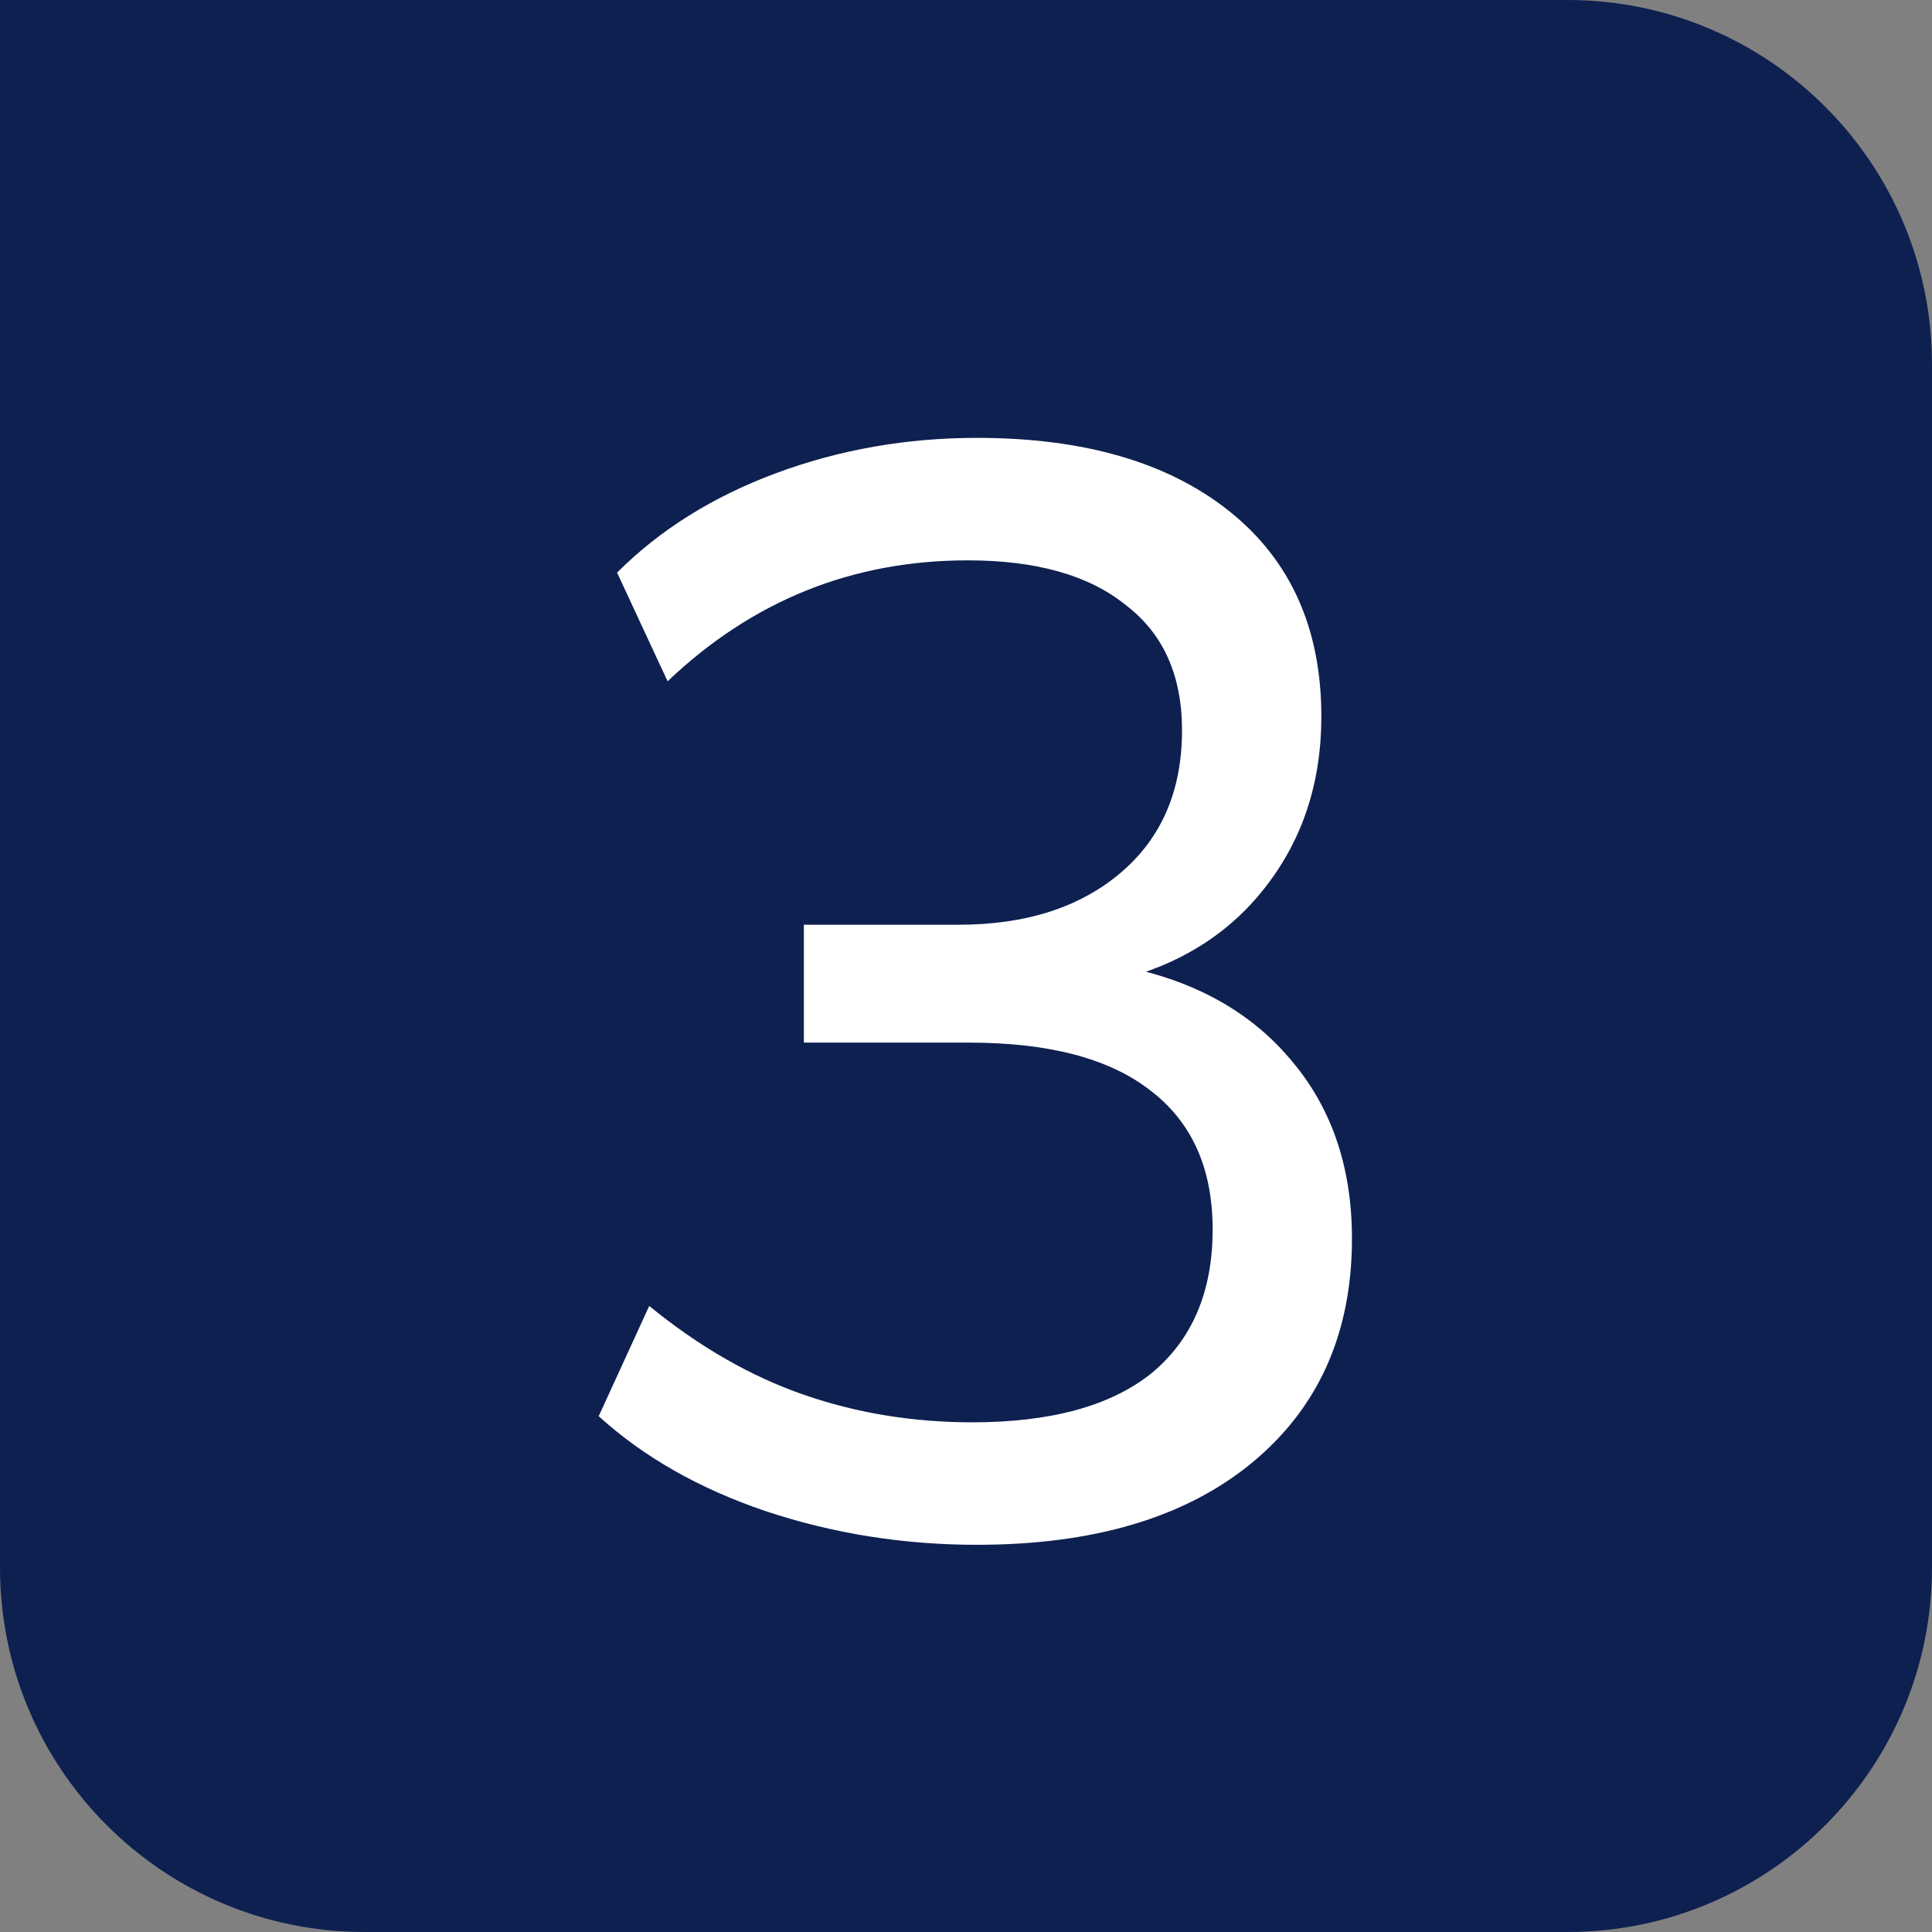
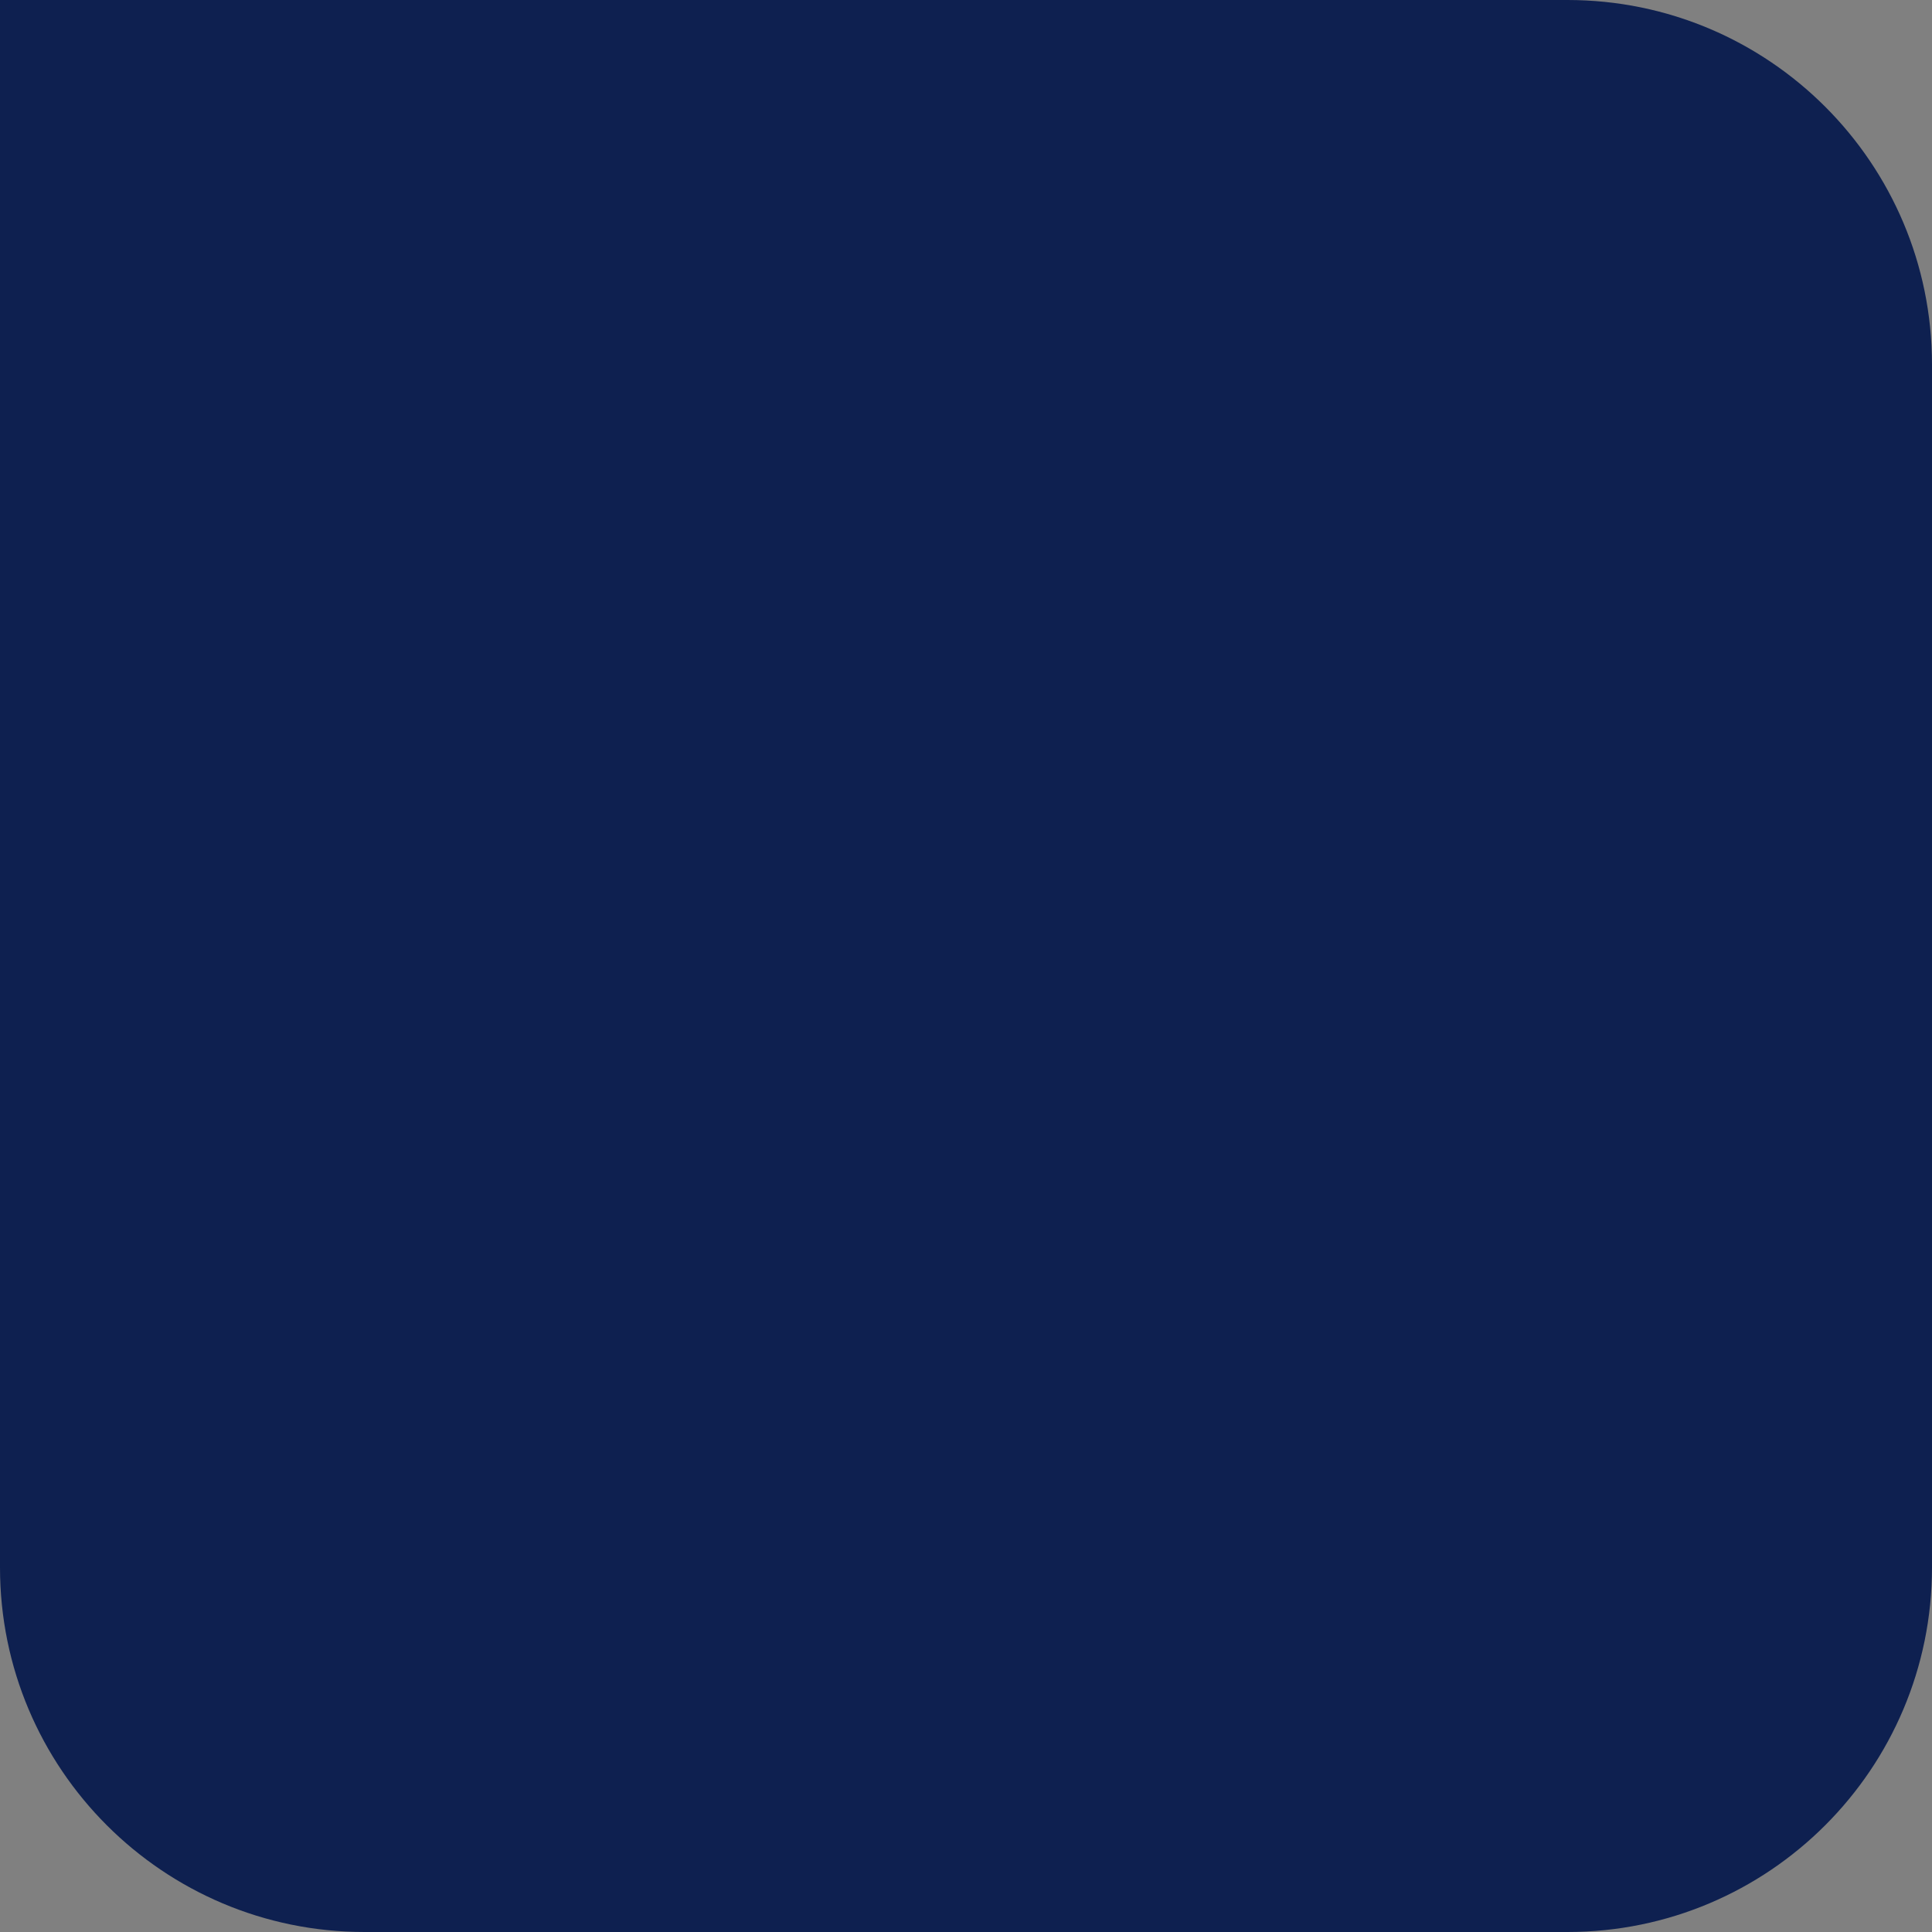
<svg xmlns="http://www.w3.org/2000/svg" width="53" height="53" viewBox="0 0 53 53" fill="none">
  <rect x="0" y="0" width="53" height="53" fill="#808080" stroke="none" />
  <path d="M0 0H43C48.523 0 53 4.477 53 10V43C53 48.523 48.523 53 43 53H10C4.477 53 0 48.523 0 43V0Z" fill="#0E2050" />
-   <path d="M26.798 42.378C24.782 42.378 22.85 42.07 21.002 41.454C19.182 40.838 17.656 39.97 16.424 38.85L17.81 35.826C19.182 36.946 20.596 37.758 22.052 38.262C23.508 38.766 25.048 39.018 26.672 39.018C28.828 39.018 30.466 38.57 31.586 37.674C32.706 36.75 33.266 35.434 33.266 33.726C33.266 32.046 32.692 30.772 31.544 29.904C30.424 29.036 28.772 28.602 26.588 28.602H22.052V25.368H26.294C28.142 25.368 29.626 24.892 30.746 23.94C31.866 22.988 32.426 21.686 32.426 20.034C32.426 18.522 31.908 17.374 30.872 16.59C29.864 15.778 28.422 15.372 26.546 15.372C23.382 15.372 20.638 16.478 18.314 18.69L16.928 15.708C18.104 14.532 19.56 13.622 21.296 12.978C23.032 12.334 24.866 12.012 26.798 12.012C29.738 12.012 32.048 12.684 33.728 14.028C35.408 15.372 36.248 17.248 36.248 19.656C36.248 21.476 35.73 23.044 34.694 24.36C33.686 25.648 32.3 26.502 30.536 26.922V26.46C32.608 26.824 34.218 27.678 35.366 29.022C36.514 30.338 37.088 31.99 37.088 33.978C37.088 36.582 36.164 38.64 34.316 40.152C32.496 41.636 29.99 42.378 26.798 42.378Z" fill="white" />
</svg>